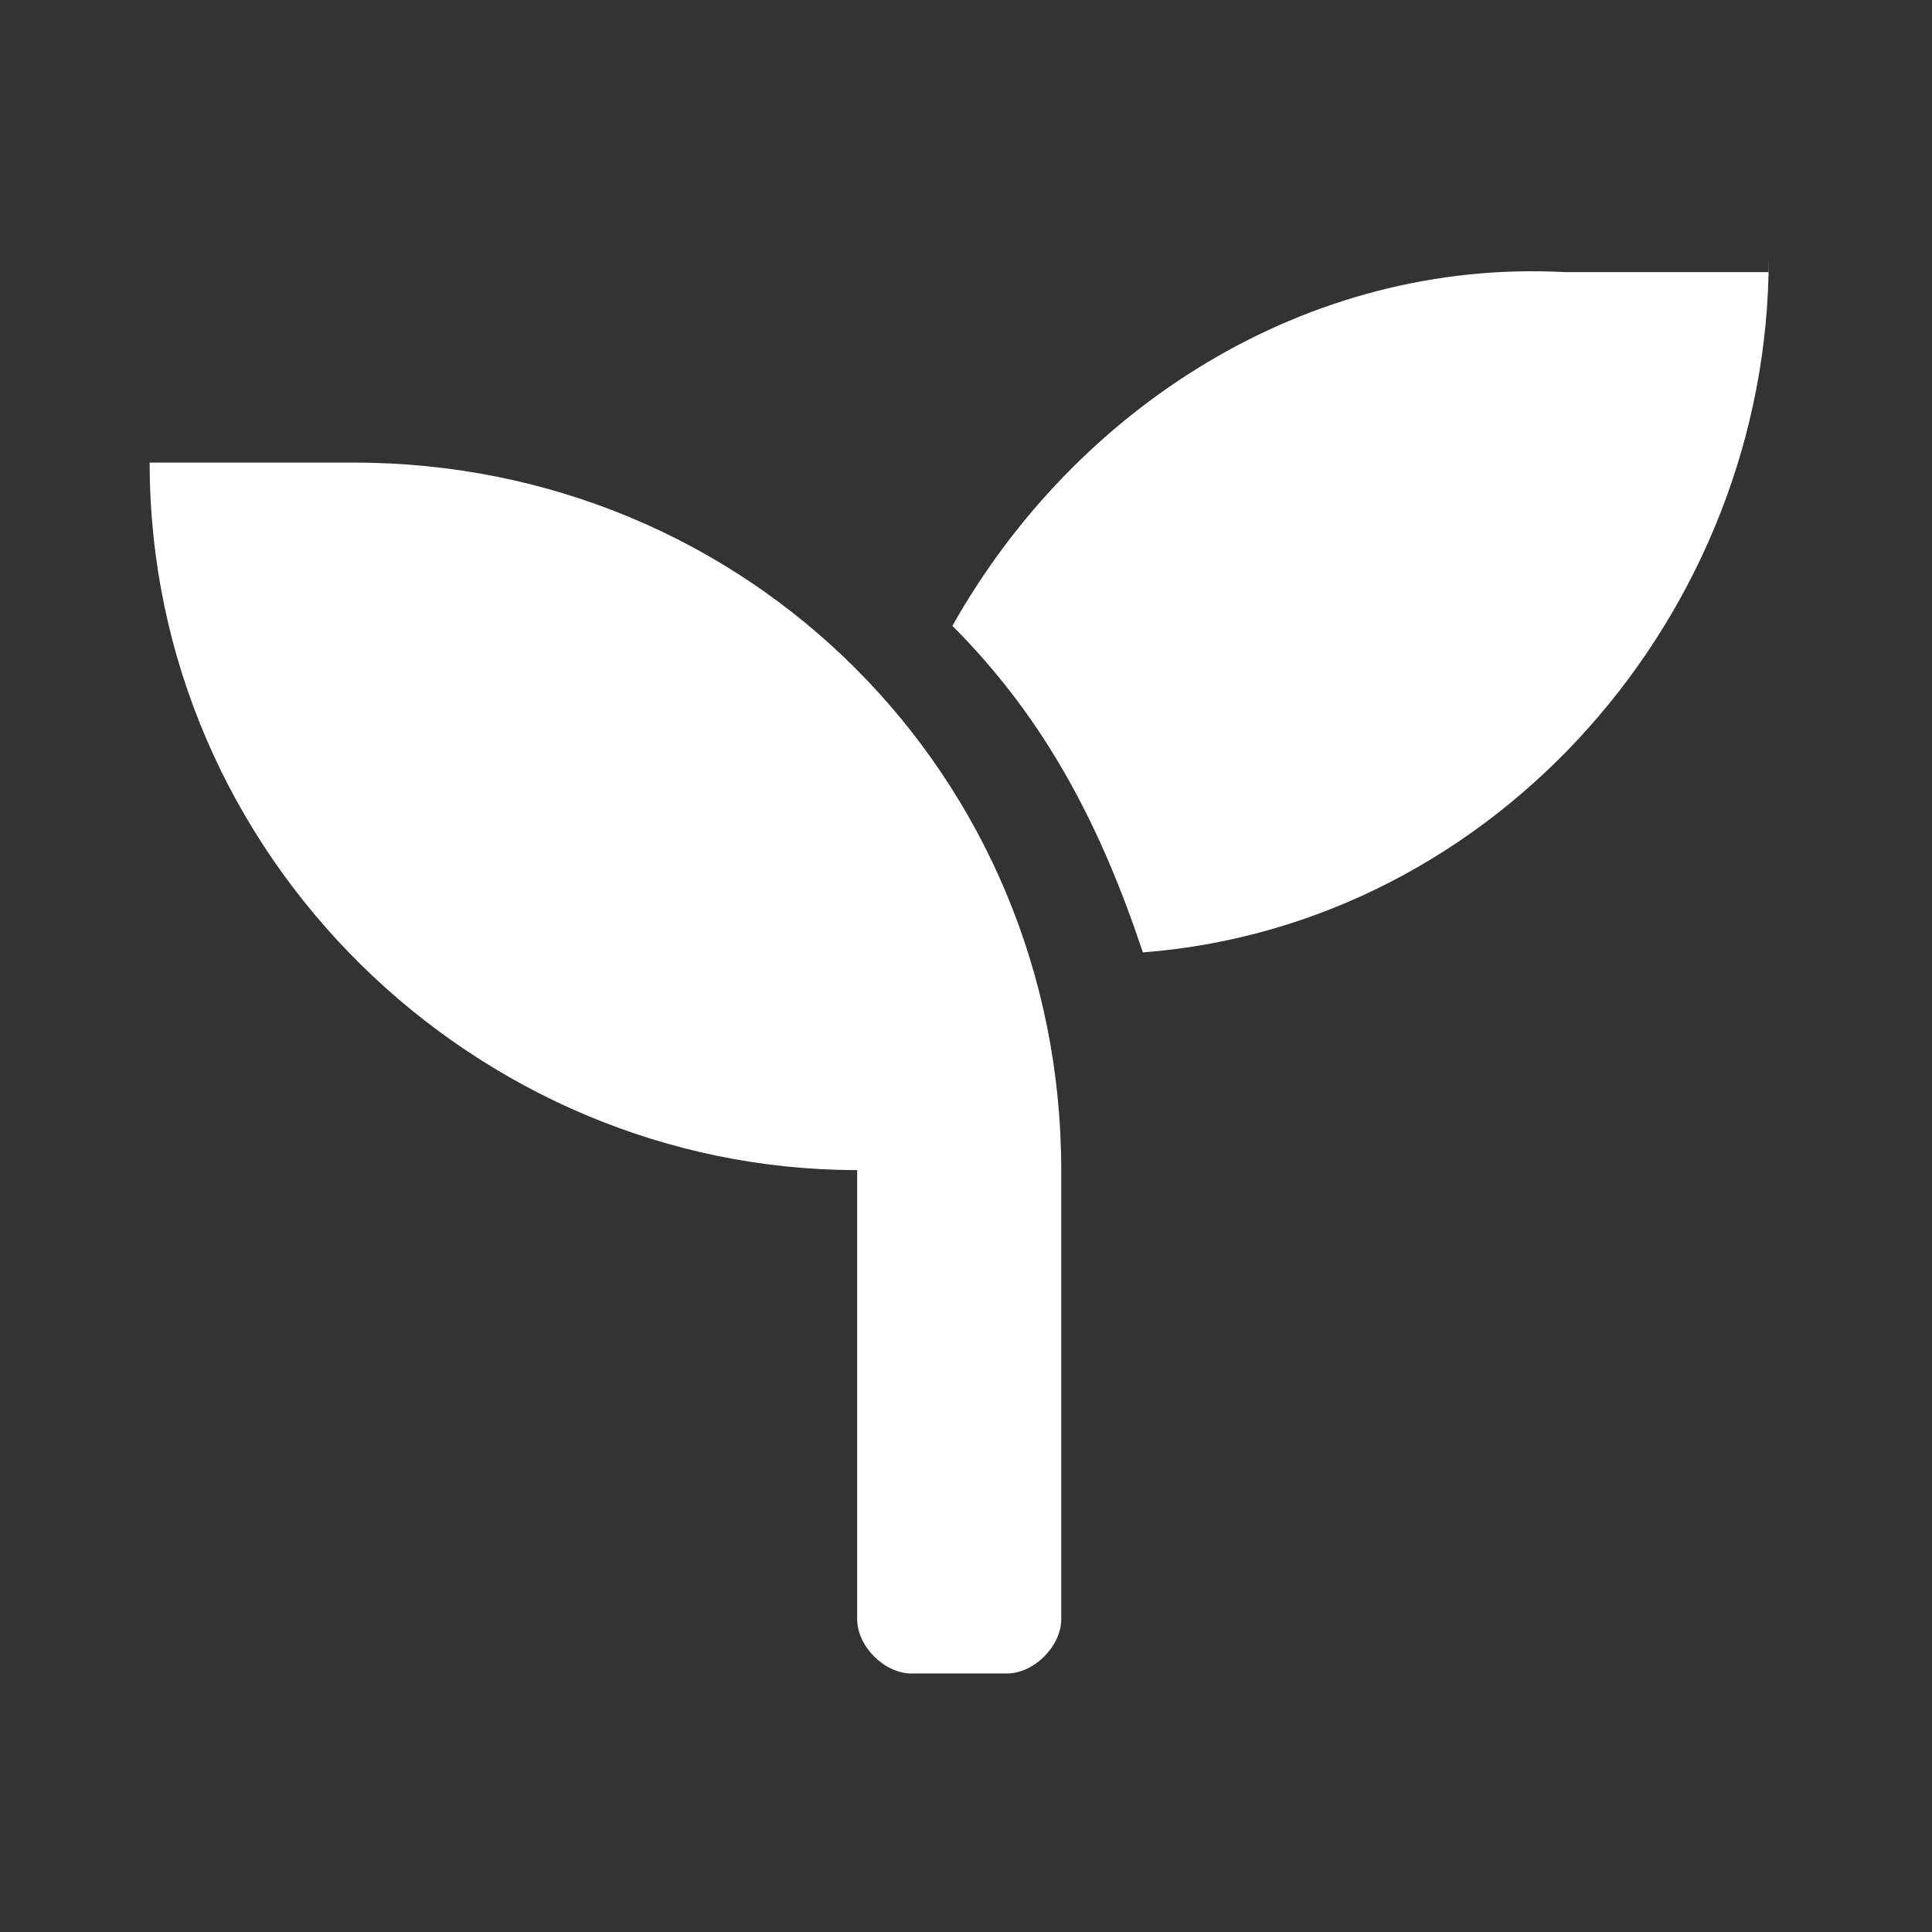
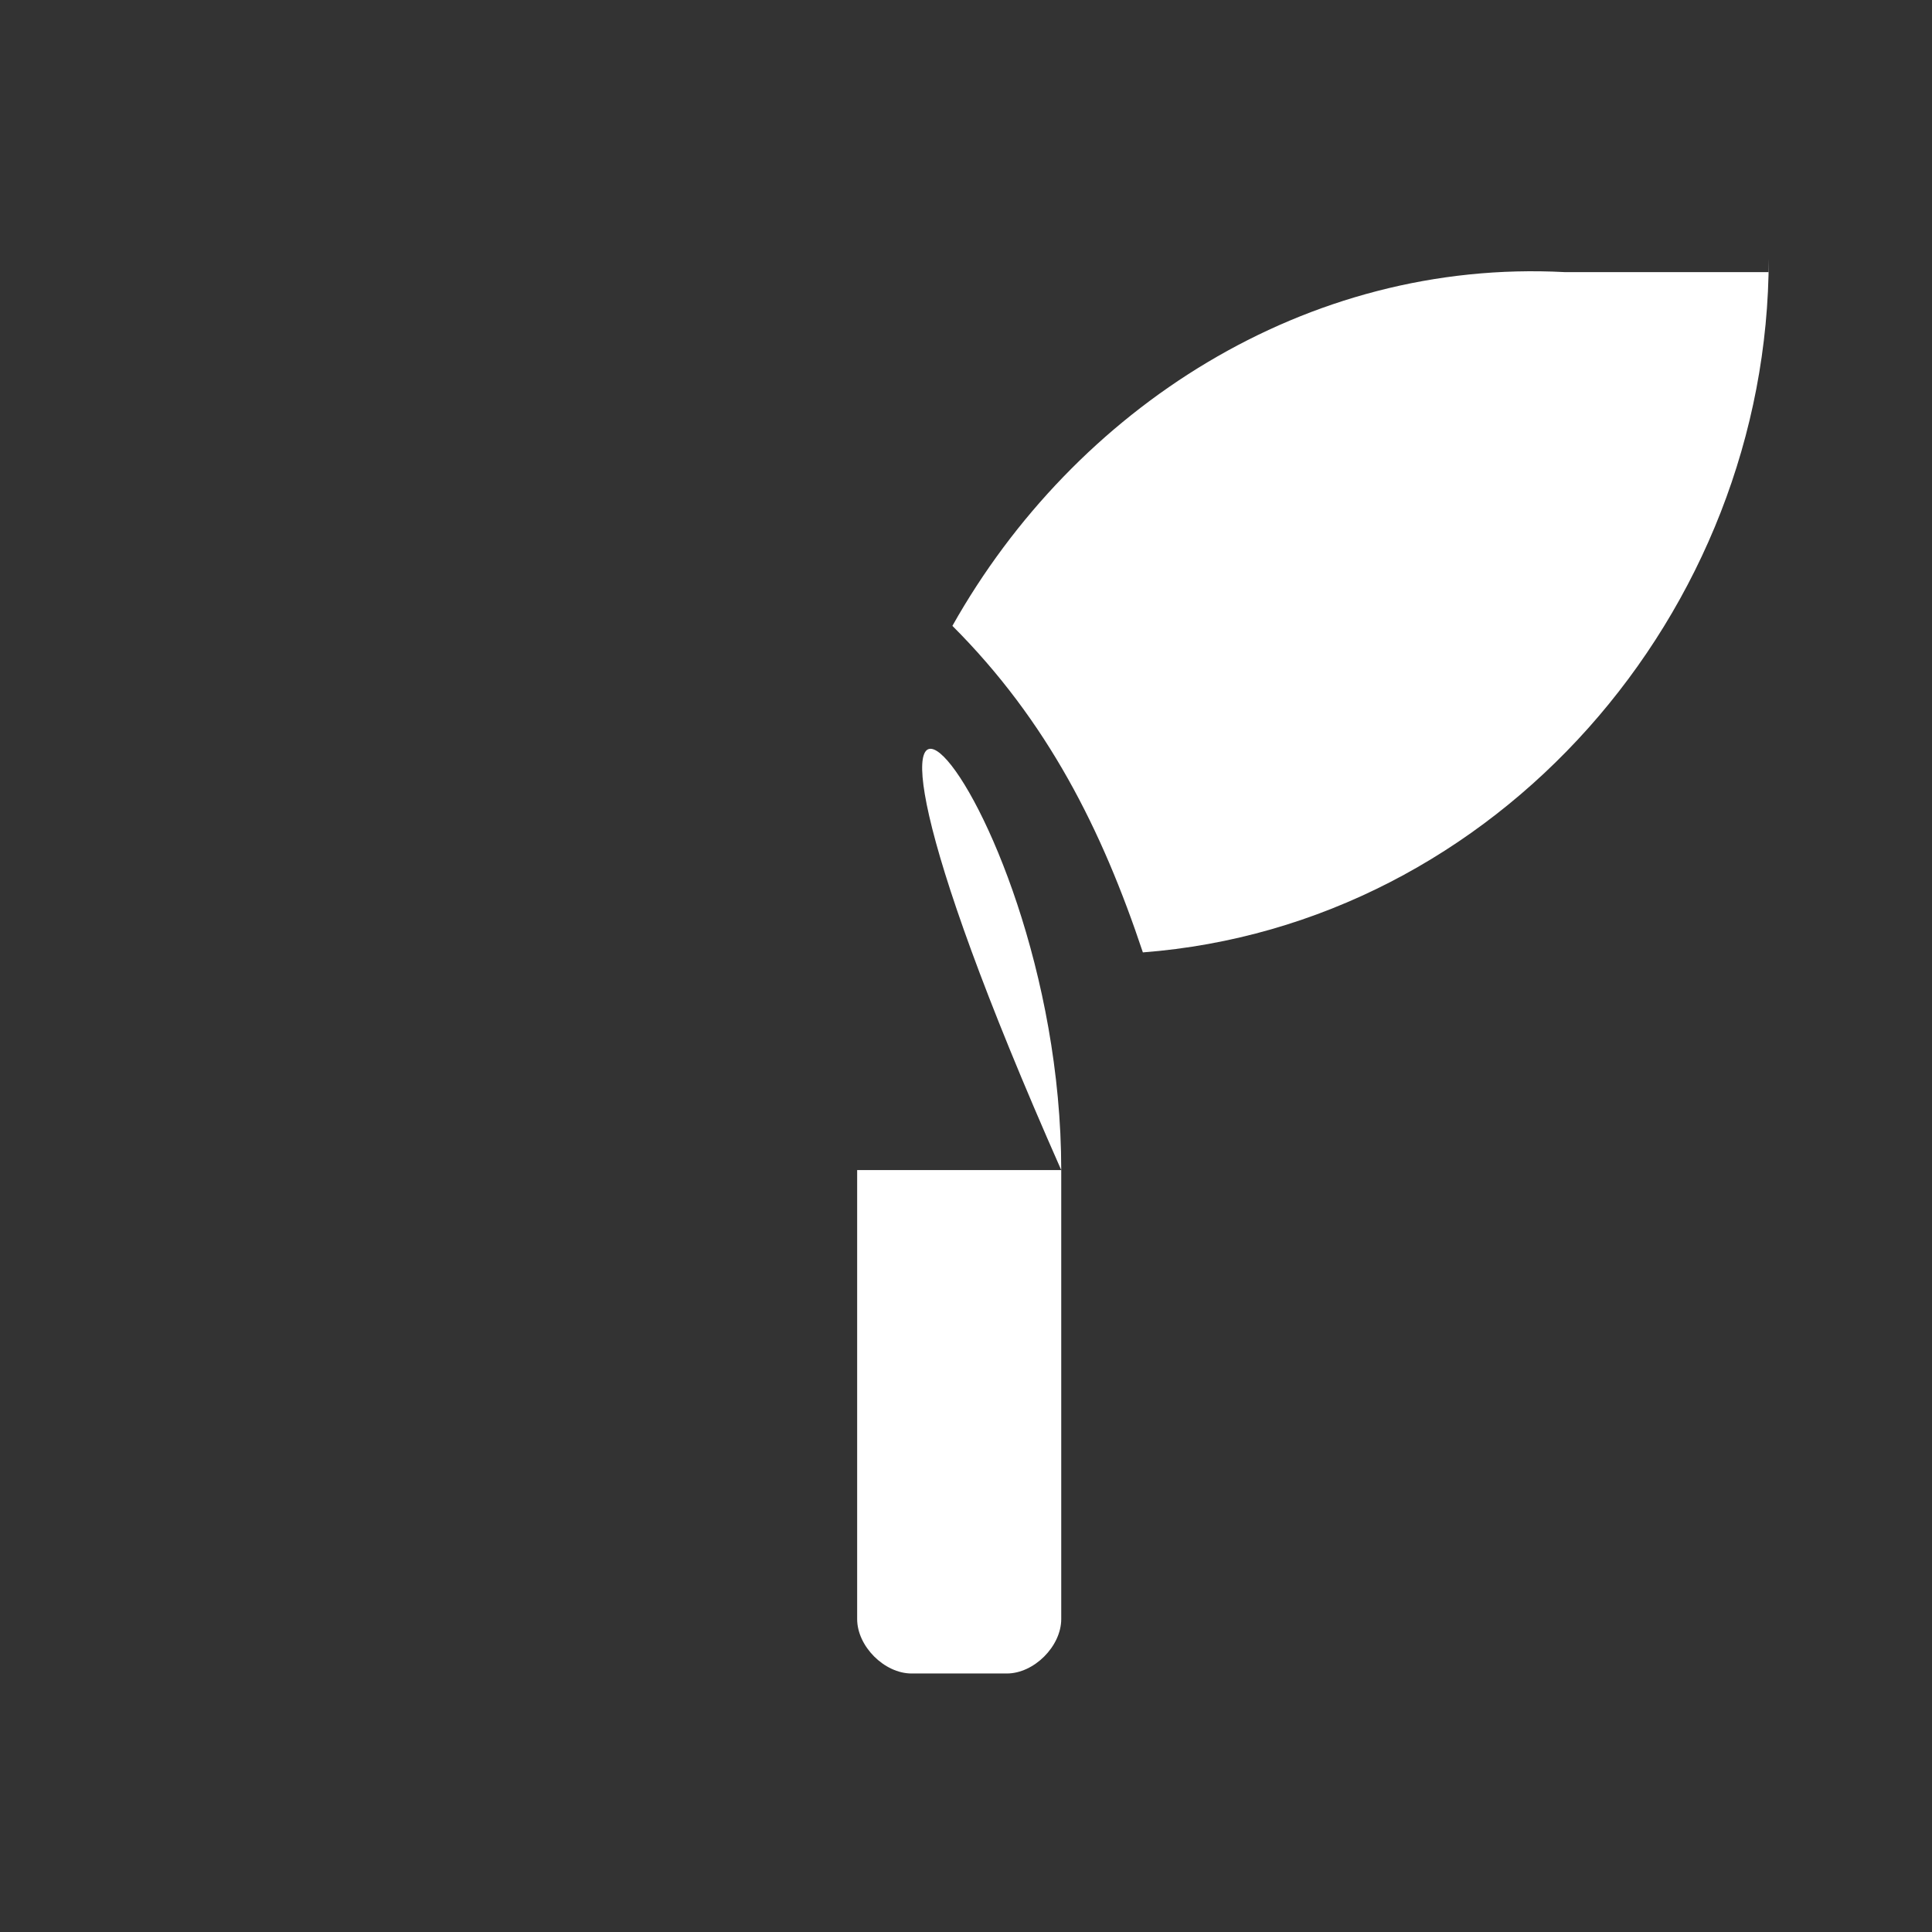
<svg xmlns="http://www.w3.org/2000/svg" version="1.1" id="Foraging" x="0px" y="0px" viewBox="0 0 14.2 14.2" style="enable-background:new 0 0 14.2 14.2;" xml:space="preserve">
  <rect x="0" y="0" width="14.2" height="14.2" fill="#333333" stroke="none" />
  <style type="text/css">
	.st0{fill:#FFFFFF;}
</style>
-   <path class="st0" d="M7.8,8.6v3.3c0,0.2-0.2,0.4-0.4,0.4H6.7c-0.2,0-0.4-0.2-0.4-0.4V8.6c-2.8,0-5.2-2.3-5.2-5.2h1.5  C5.5,3.4,7.8,5.7,7.8,8.6z M13,1.9c0,2.6-2,4.9-4.6,5.1C8.1,6.1,7.7,5.3,7,4.6c0.9-1.6,2.6-2.7,4.5-2.6H13z" />
+   <path class="st0" d="M7.8,8.6v3.3c0,0.2-0.2,0.4-0.4,0.4H6.7c-0.2,0-0.4-0.2-0.4-0.4V8.6h1.5  C5.5,3.4,7.8,5.7,7.8,8.6z M13,1.9c0,2.6-2,4.9-4.6,5.1C8.1,6.1,7.7,5.3,7,4.6c0.9-1.6,2.6-2.7,4.5-2.6H13z" />
</svg>